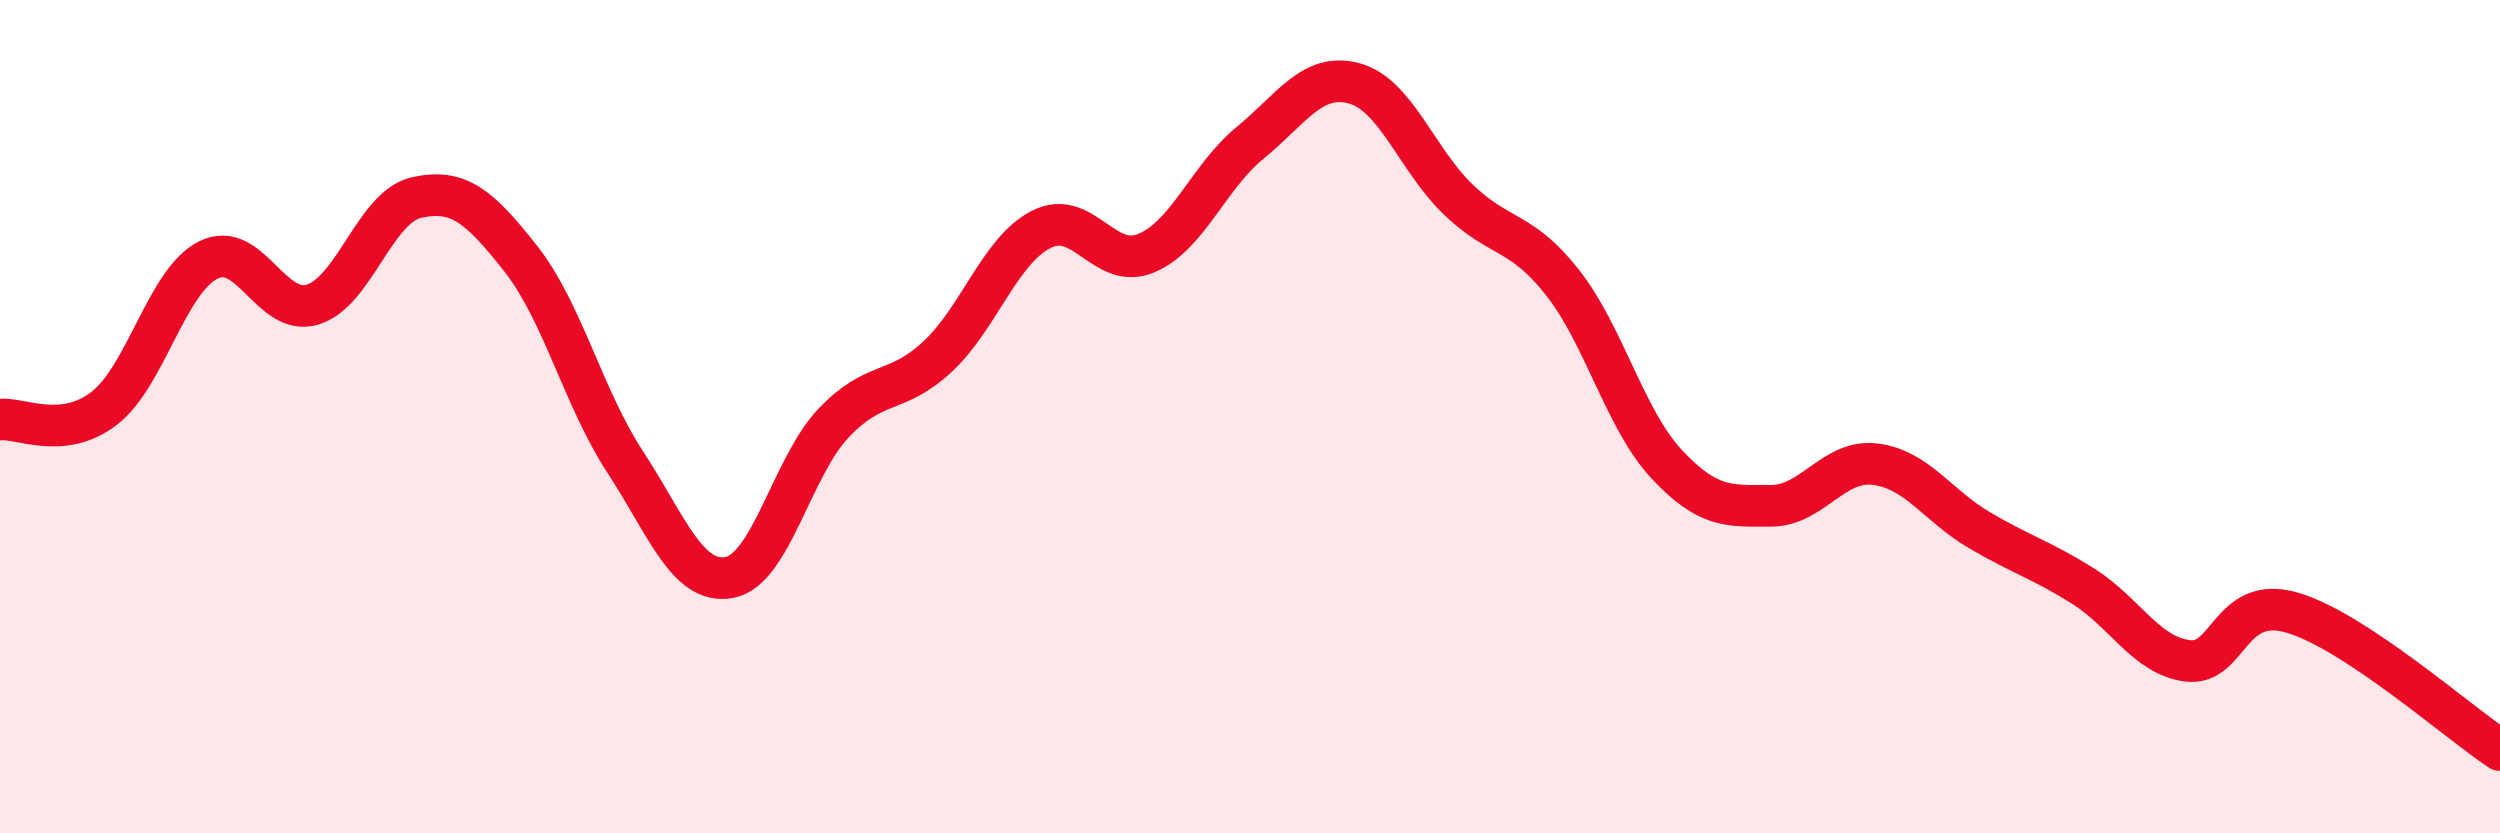
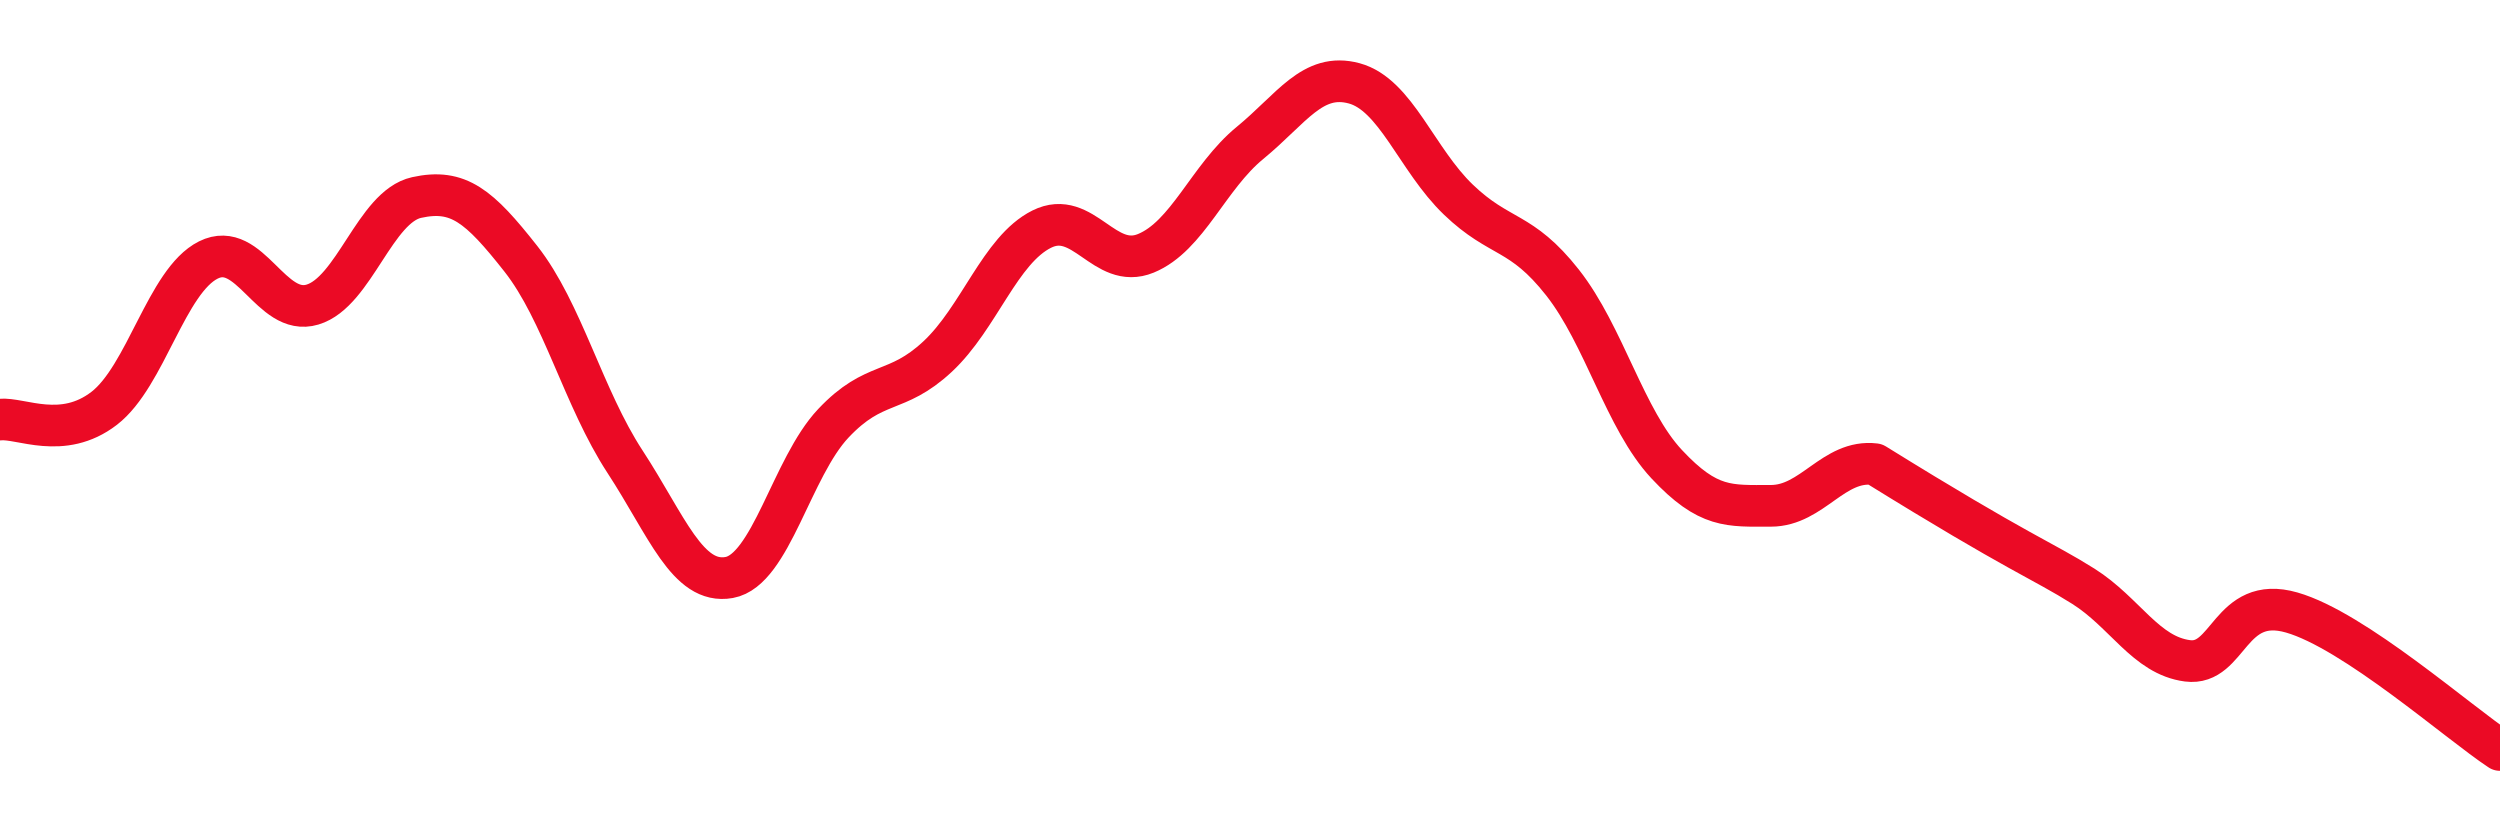
<svg xmlns="http://www.w3.org/2000/svg" width="60" height="20" viewBox="0 0 60 20">
-   <path d="M 0,10.07 C 0.5,10.02 1.5,10.57 2.5,9.8 C 3.5,9.03 4,6.74 5,6.24 C 6,5.74 6.5,7.61 7.5,7.31 C 8.5,7.01 9,4.96 10,4.74 C 11,4.52 11.5,4.94 12.5,6.21 C 13.5,7.48 14,9.55 15,11.08 C 16,12.61 16.5,14.04 17.5,13.86 C 18.5,13.68 19,11.22 20,10.16 C 21,9.1 21.5,9.49 22.5,8.56 C 23.5,7.63 24,6 25,5.5 C 26,5 26.5,6.49 27.5,6.08 C 28.5,5.67 29,4.25 30,3.43 C 31,2.61 31.5,1.73 32.5,2 C 33.5,2.27 34,3.83 35,4.79 C 36,5.75 36.5,5.51 37.5,6.78 C 38.5,8.05 39,10.07 40,11.14 C 41,12.21 41.5,12.14 42.5,12.14 C 43.5,12.14 44,11.02 45,11.14 C 46,11.26 46.5,12.13 47.5,12.72 C 48.5,13.31 49,13.44 50,14.07 C 51,14.7 51.5,15.73 52.5,15.86 C 53.5,15.99 53.5,14.27 55,14.7 C 56.5,15.13 59,17.34 60,18L60 20L0 20Z" fill="#EB0A25" opacity="0.1" stroke-linecap="round" stroke-linejoin="round" />
-   <path d="M 0,10.07 C 0.5,10.02 1.5,10.57 2.5,9.8 C 3.5,9.03 4,6.74 5,6.24 C 6,5.74 6.5,7.61 7.5,7.31 C 8.5,7.01 9,4.96 10,4.74 C 11,4.52 11.5,4.94 12.5,6.21 C 13.5,7.48 14,9.55 15,11.08 C 16,12.61 16.5,14.04 17.5,13.86 C 18.5,13.68 19,11.22 20,10.16 C 21,9.1 21.5,9.49 22.5,8.56 C 23.5,7.63 24,6 25,5.5 C 26,5 26.5,6.49 27.5,6.08 C 28.5,5.67 29,4.25 30,3.43 C 31,2.61 31.5,1.73 32.5,2 C 33.5,2.27 34,3.83 35,4.79 C 36,5.75 36.5,5.51 37.5,6.78 C 38.5,8.05 39,10.07 40,11.14 C 41,12.21 41.5,12.14 42.5,12.14 C 43.5,12.14 44,11.02 45,11.14 C 46,11.26 46.5,12.13 47.5,12.72 C 48.5,13.31 49,13.44 50,14.07 C 51,14.7 51.5,15.73 52.5,15.86 C 53.5,15.99 53.5,14.27 55,14.7 C 56.5,15.13 59,17.34 60,18" stroke="#EB0A25" stroke-width="1" fill="none" stroke-linecap="round" stroke-linejoin="round" />
+   <path d="M 0,10.07 C 0.5,10.02 1.5,10.57 2.5,9.8 C 3.5,9.03 4,6.74 5,6.24 C 6,5.74 6.5,7.61 7.5,7.31 C 8.5,7.01 9,4.96 10,4.74 C 11,4.52 11.5,4.94 12.5,6.21 C 13.5,7.48 14,9.55 15,11.08 C 16,12.61 16.5,14.04 17.5,13.86 C 18.5,13.68 19,11.22 20,10.16 C 21,9.1 21.5,9.49 22.5,8.56 C 23.5,7.63 24,6 25,5.5 C 26,5 26.5,6.49 27.5,6.08 C 28.5,5.67 29,4.25 30,3.43 C 31,2.61 31.5,1.73 32.5,2 C 33.5,2.27 34,3.83 35,4.79 C 36,5.75 36.5,5.51 37.5,6.78 C 38.5,8.05 39,10.07 40,11.14 C 41,12.21 41.5,12.14 42.5,12.14 C 43.5,12.14 44,11.02 45,11.14 C 48.5,13.31 49,13.44 50,14.07 C 51,14.7 51.5,15.73 52.5,15.86 C 53.5,15.99 53.5,14.27 55,14.7 C 56.5,15.13 59,17.34 60,18" stroke="#EB0A25" stroke-width="1" fill="none" stroke-linecap="round" stroke-linejoin="round" />
</svg>